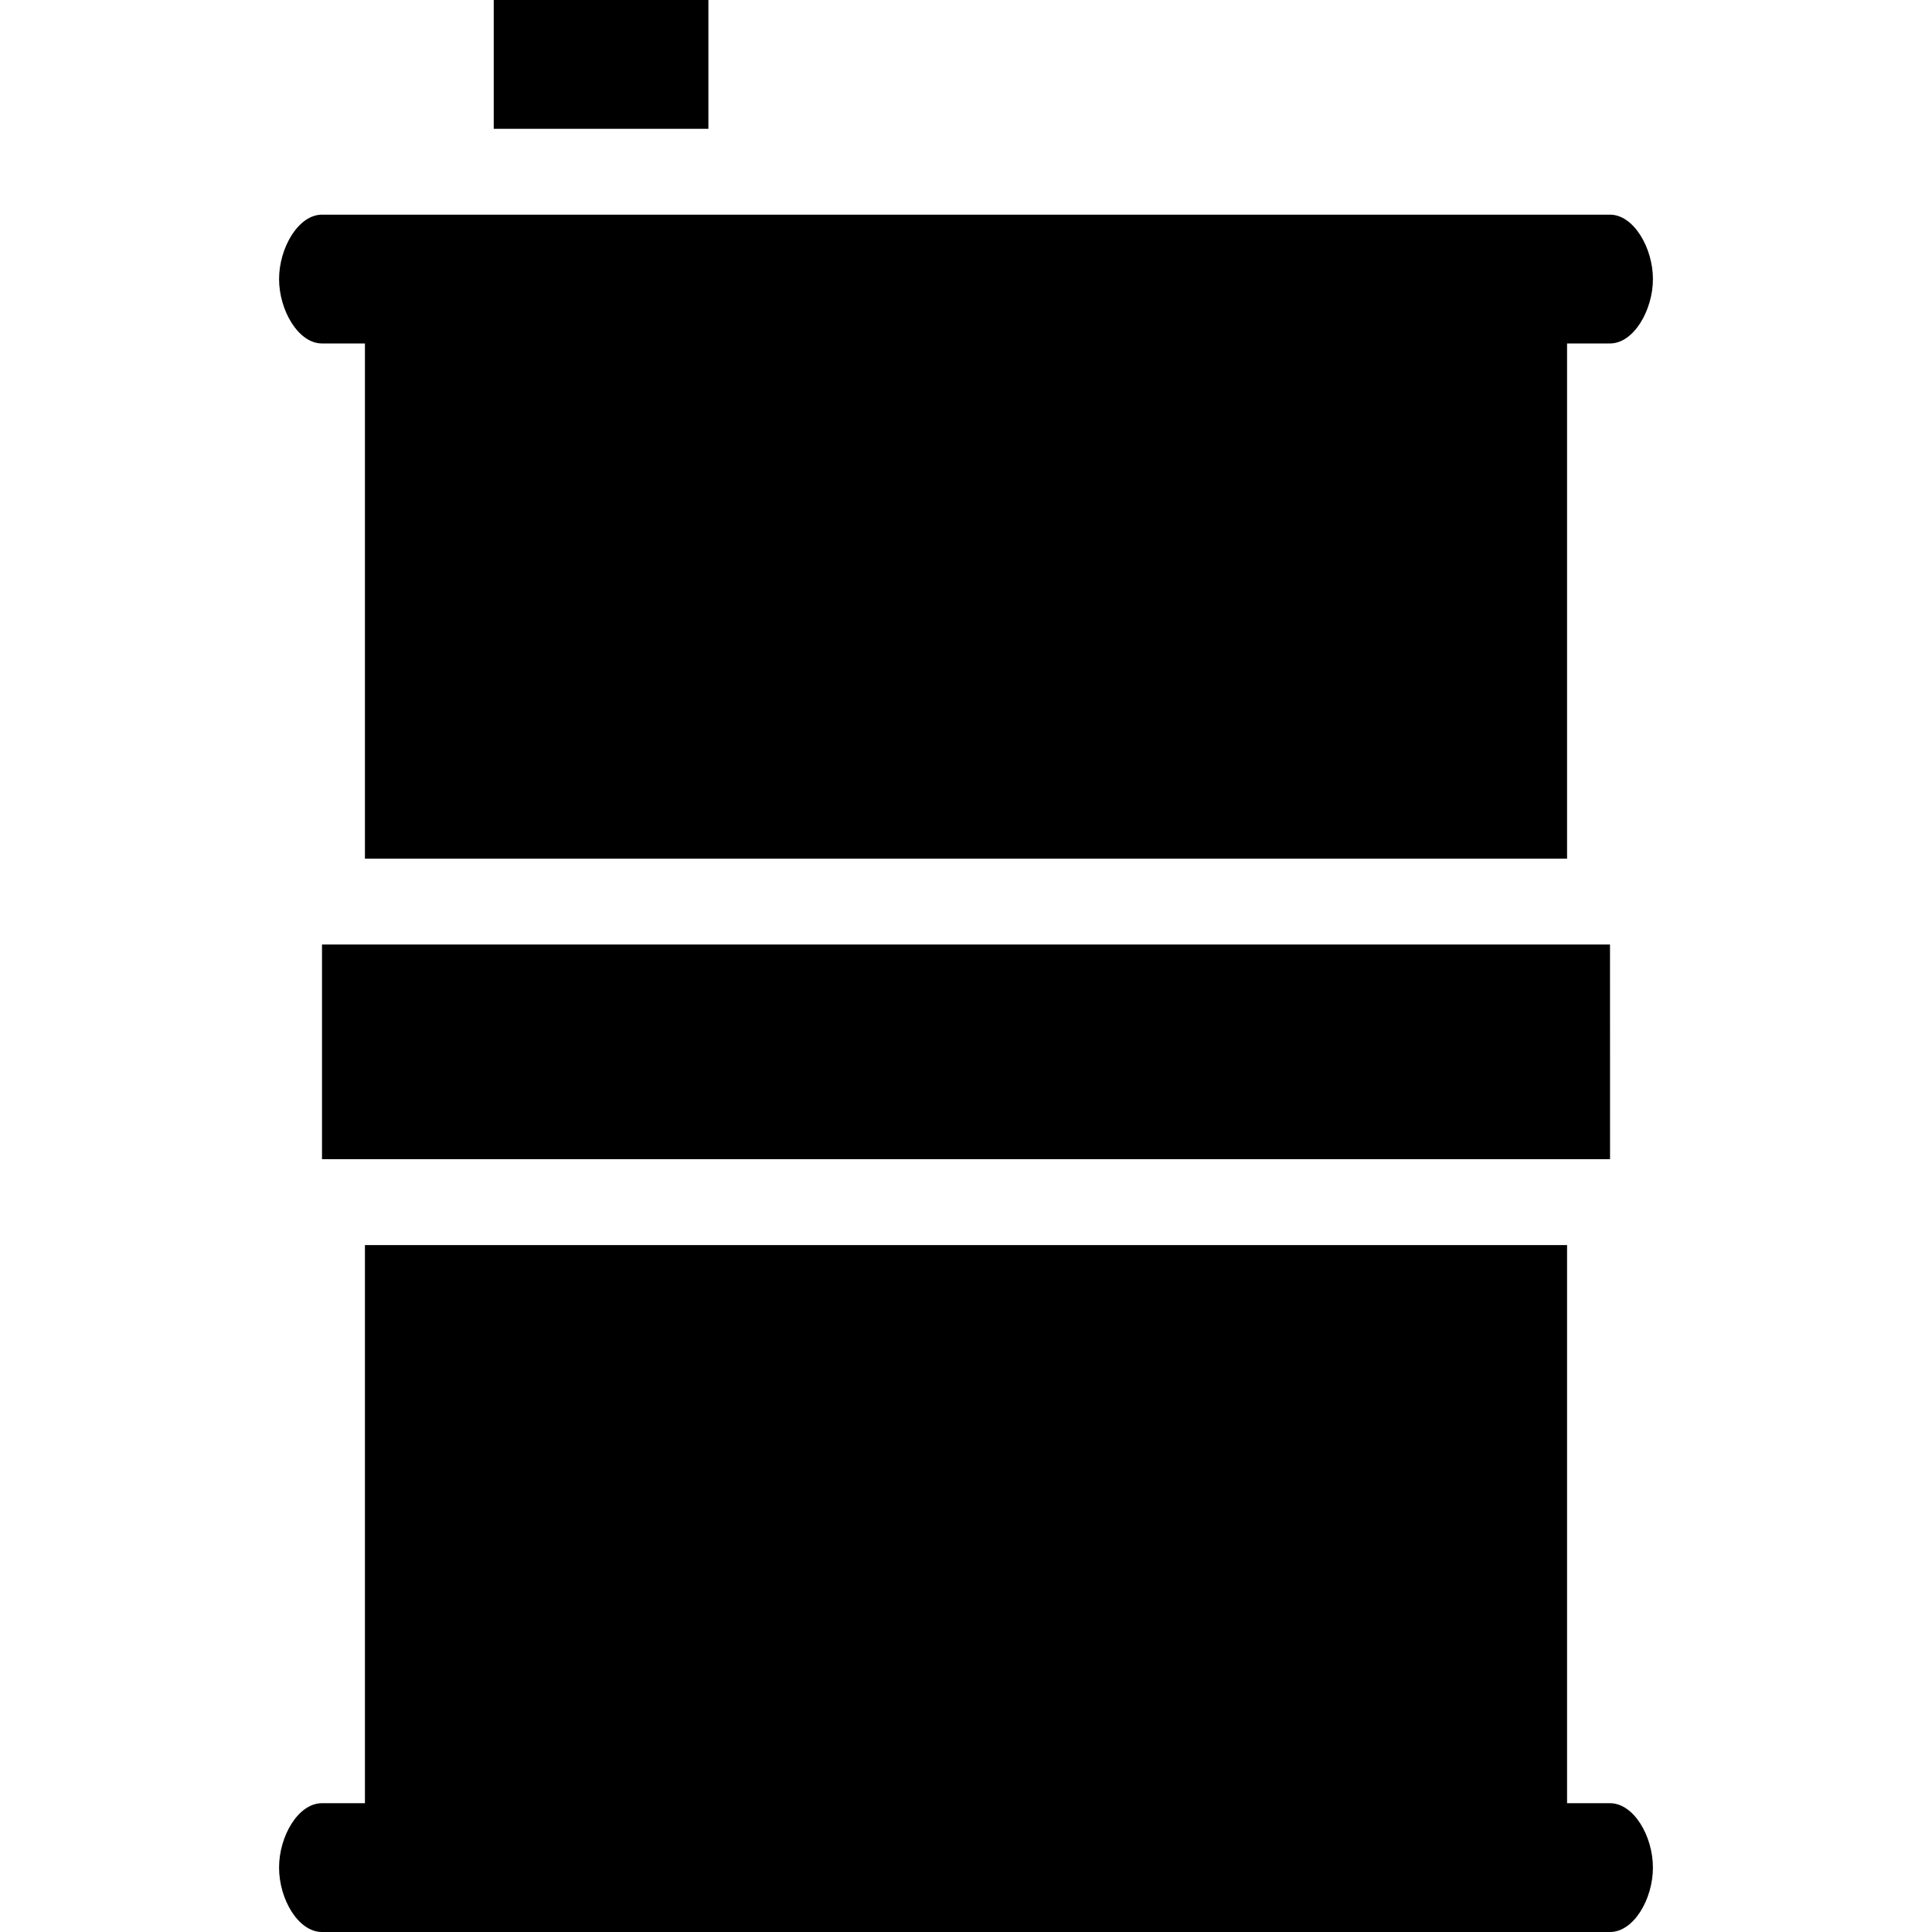
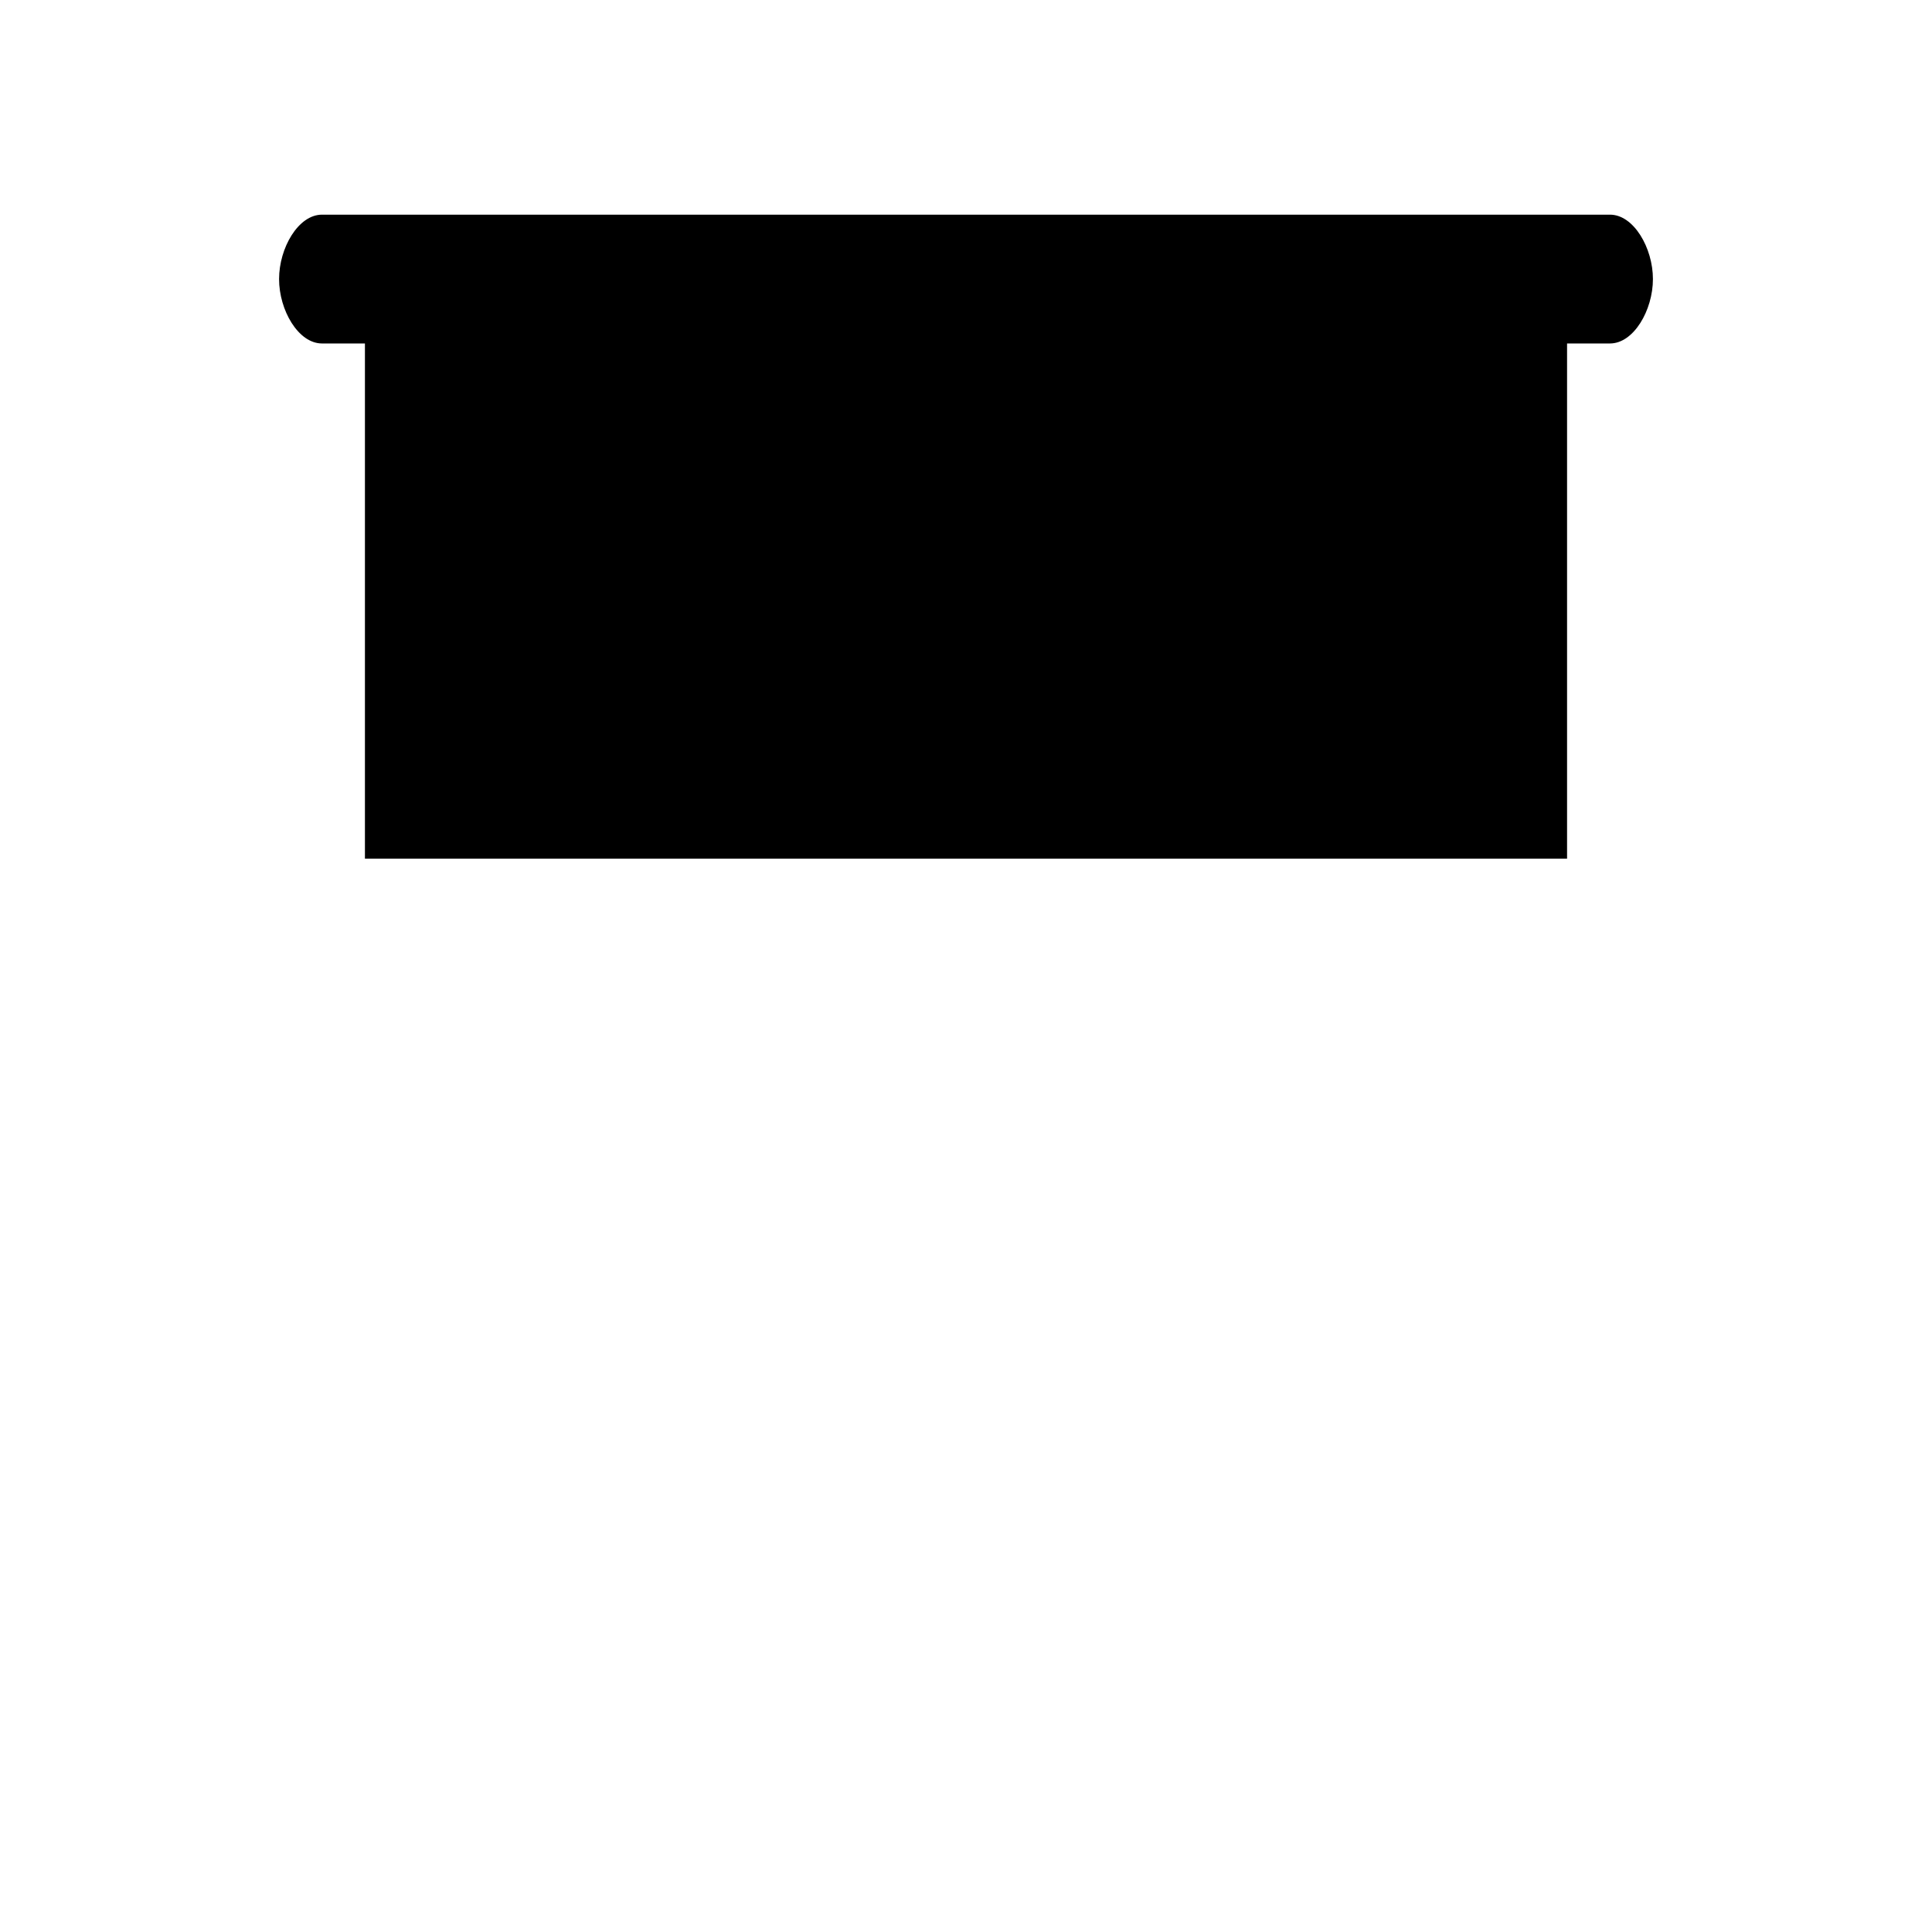
<svg xmlns="http://www.w3.org/2000/svg" fill="#000000" version="1.1" id="Capa_1" width="800px" height="800px" viewBox="0 0 430.312 430.312" xml:space="preserve">
  <g>
-     <polygon points="349.031,258.188 358.594,258.188 358.604,258.188 358.594,210.375 349.031,210.375 81.281,210.375 71.719,210.375    71.719,258.188 81.281,258.188  " />
    <path d="M358.594,47.812h-9.562H81.281h-9.562c-5.278,0-9.562,7.411-9.562,14.344S66.44,76.5,71.719,76.5h9.562v114.75h267.75V76.5   h9.562c5.278,0,9.562-7.411,9.562-14.344S363.872,47.812,358.594,47.812z" />
-     <path d="M62.156,415.969c0,7.038,4.284,14.344,9.562,14.344h9.562h267.75h9.562c5.278,0,9.562-7.306,9.562-14.344   s-4.284-14.344-9.562-14.344h-9.562V277.312H81.281v124.312h-9.562C66.44,401.625,62.156,408.931,62.156,415.969z" />
-     <rect x="109.969" width="47.812" height="28.688" />
  </g>
</svg>